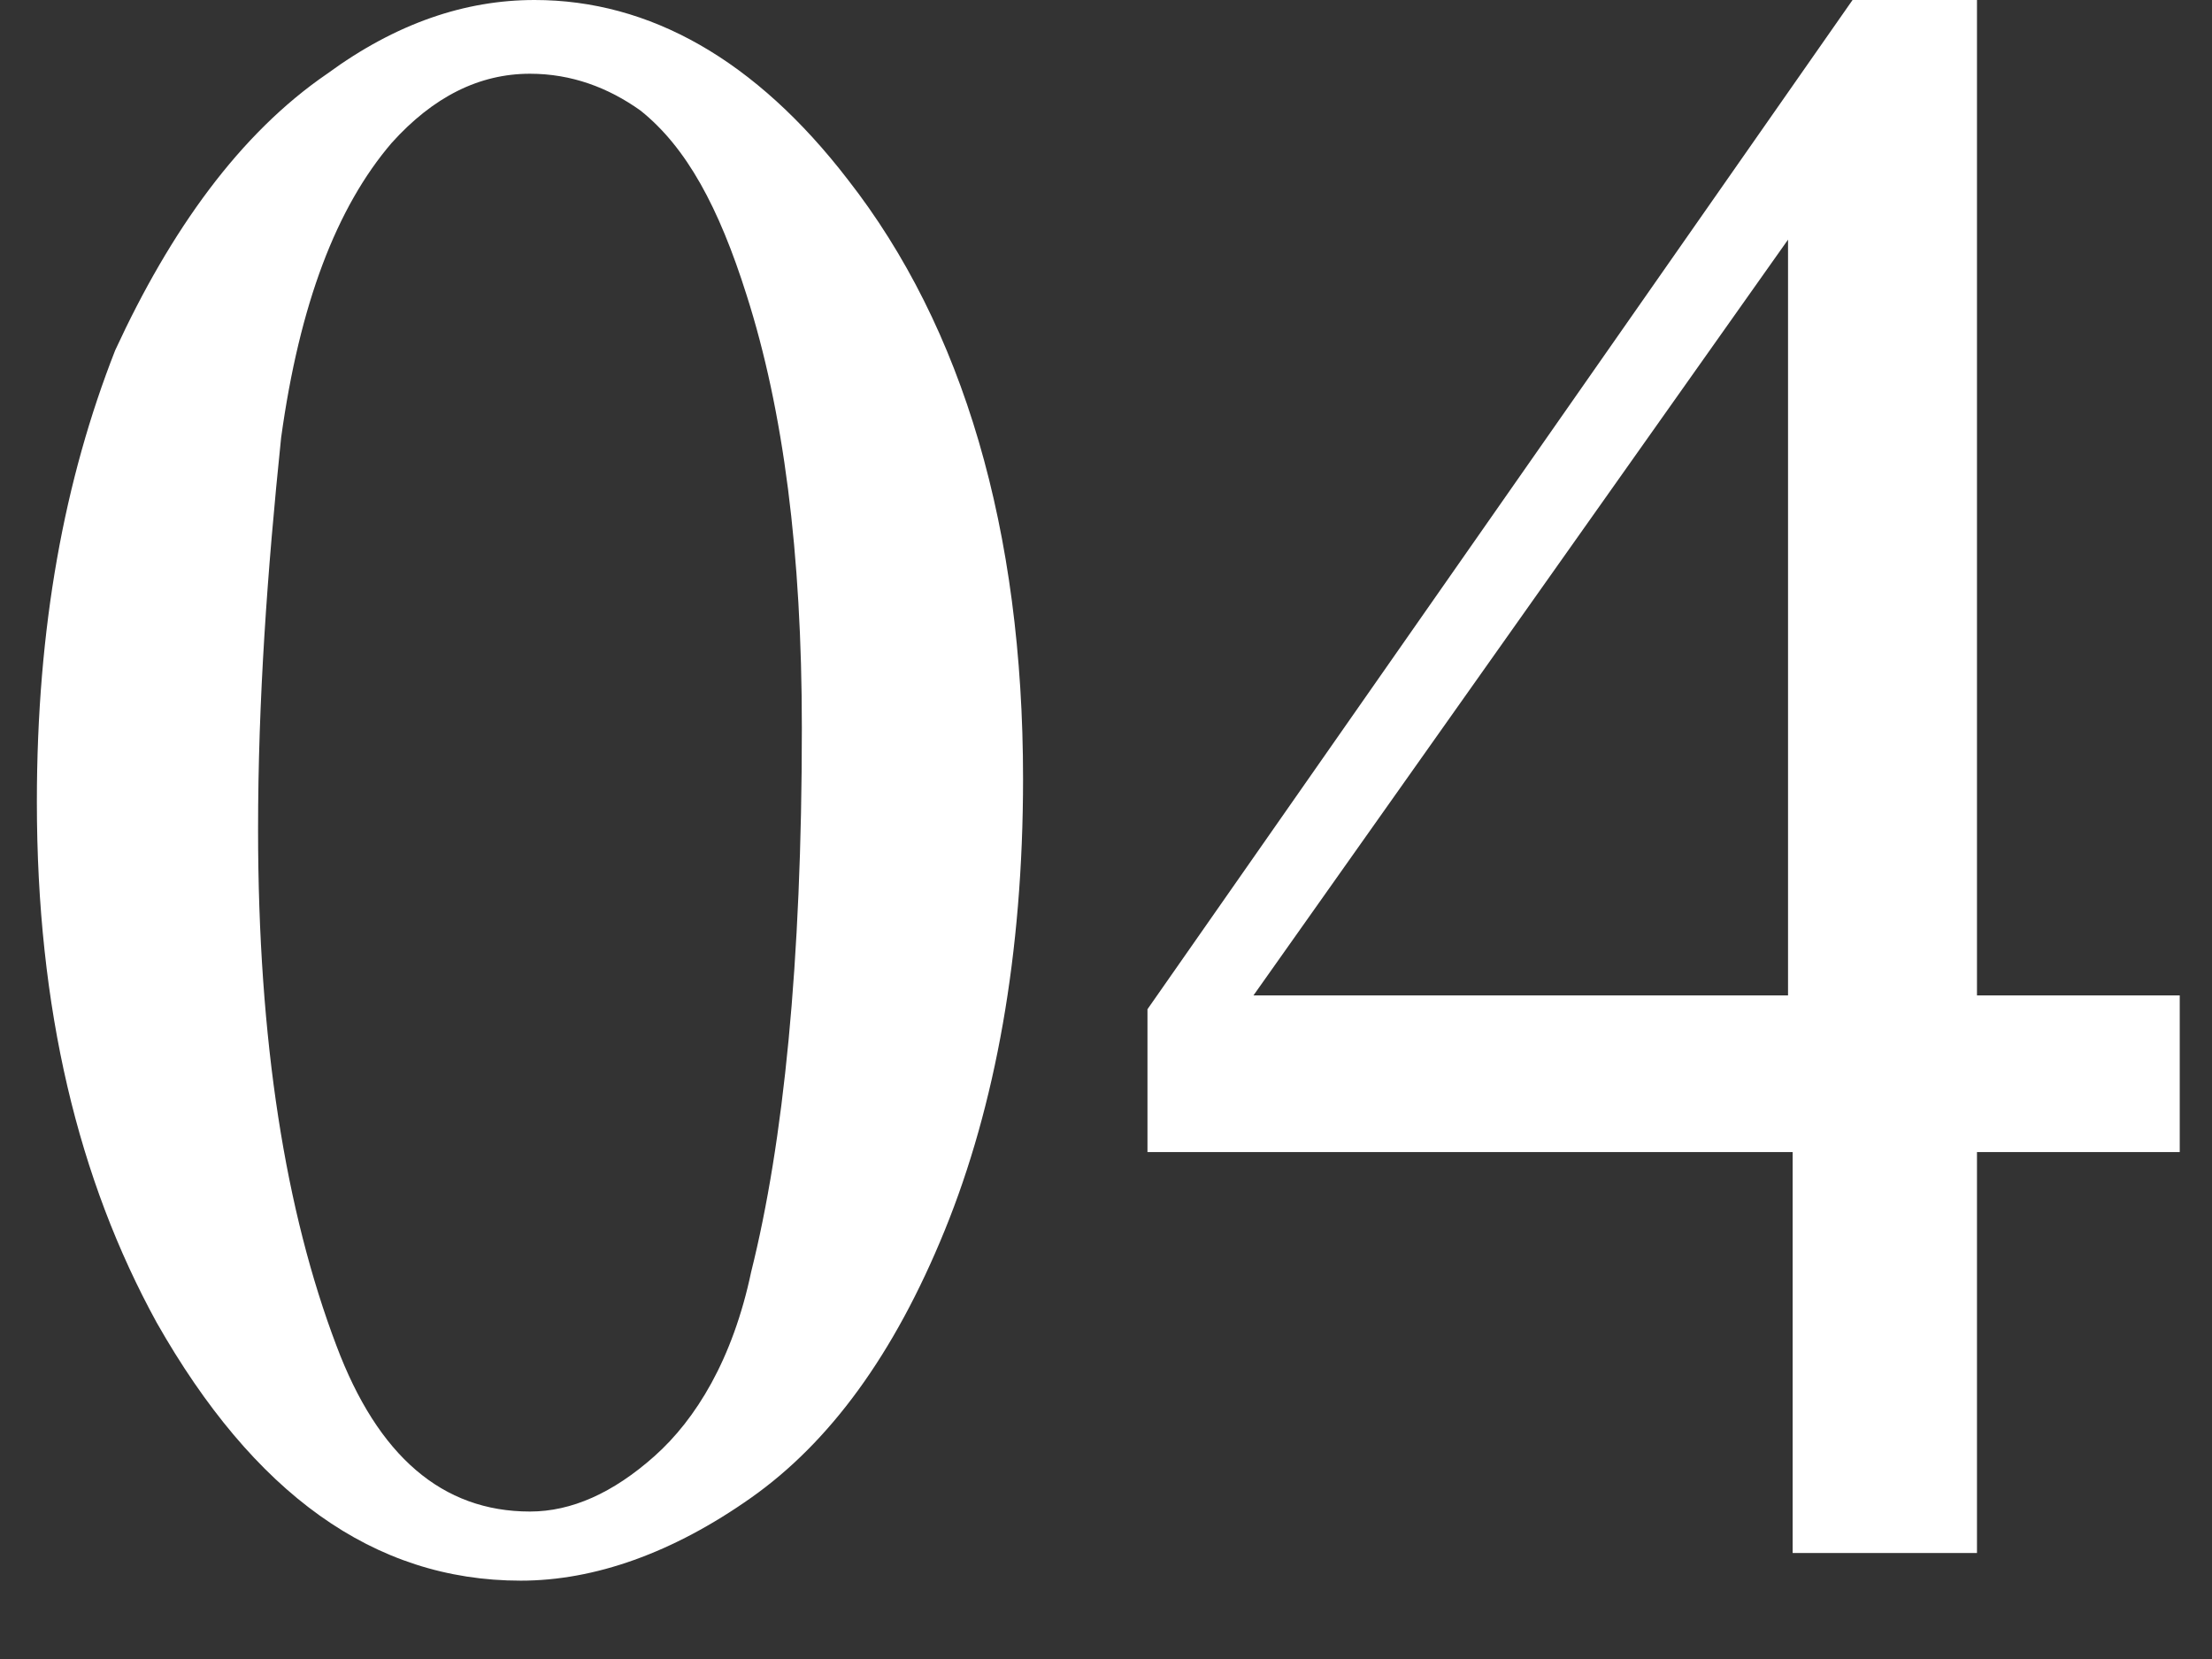
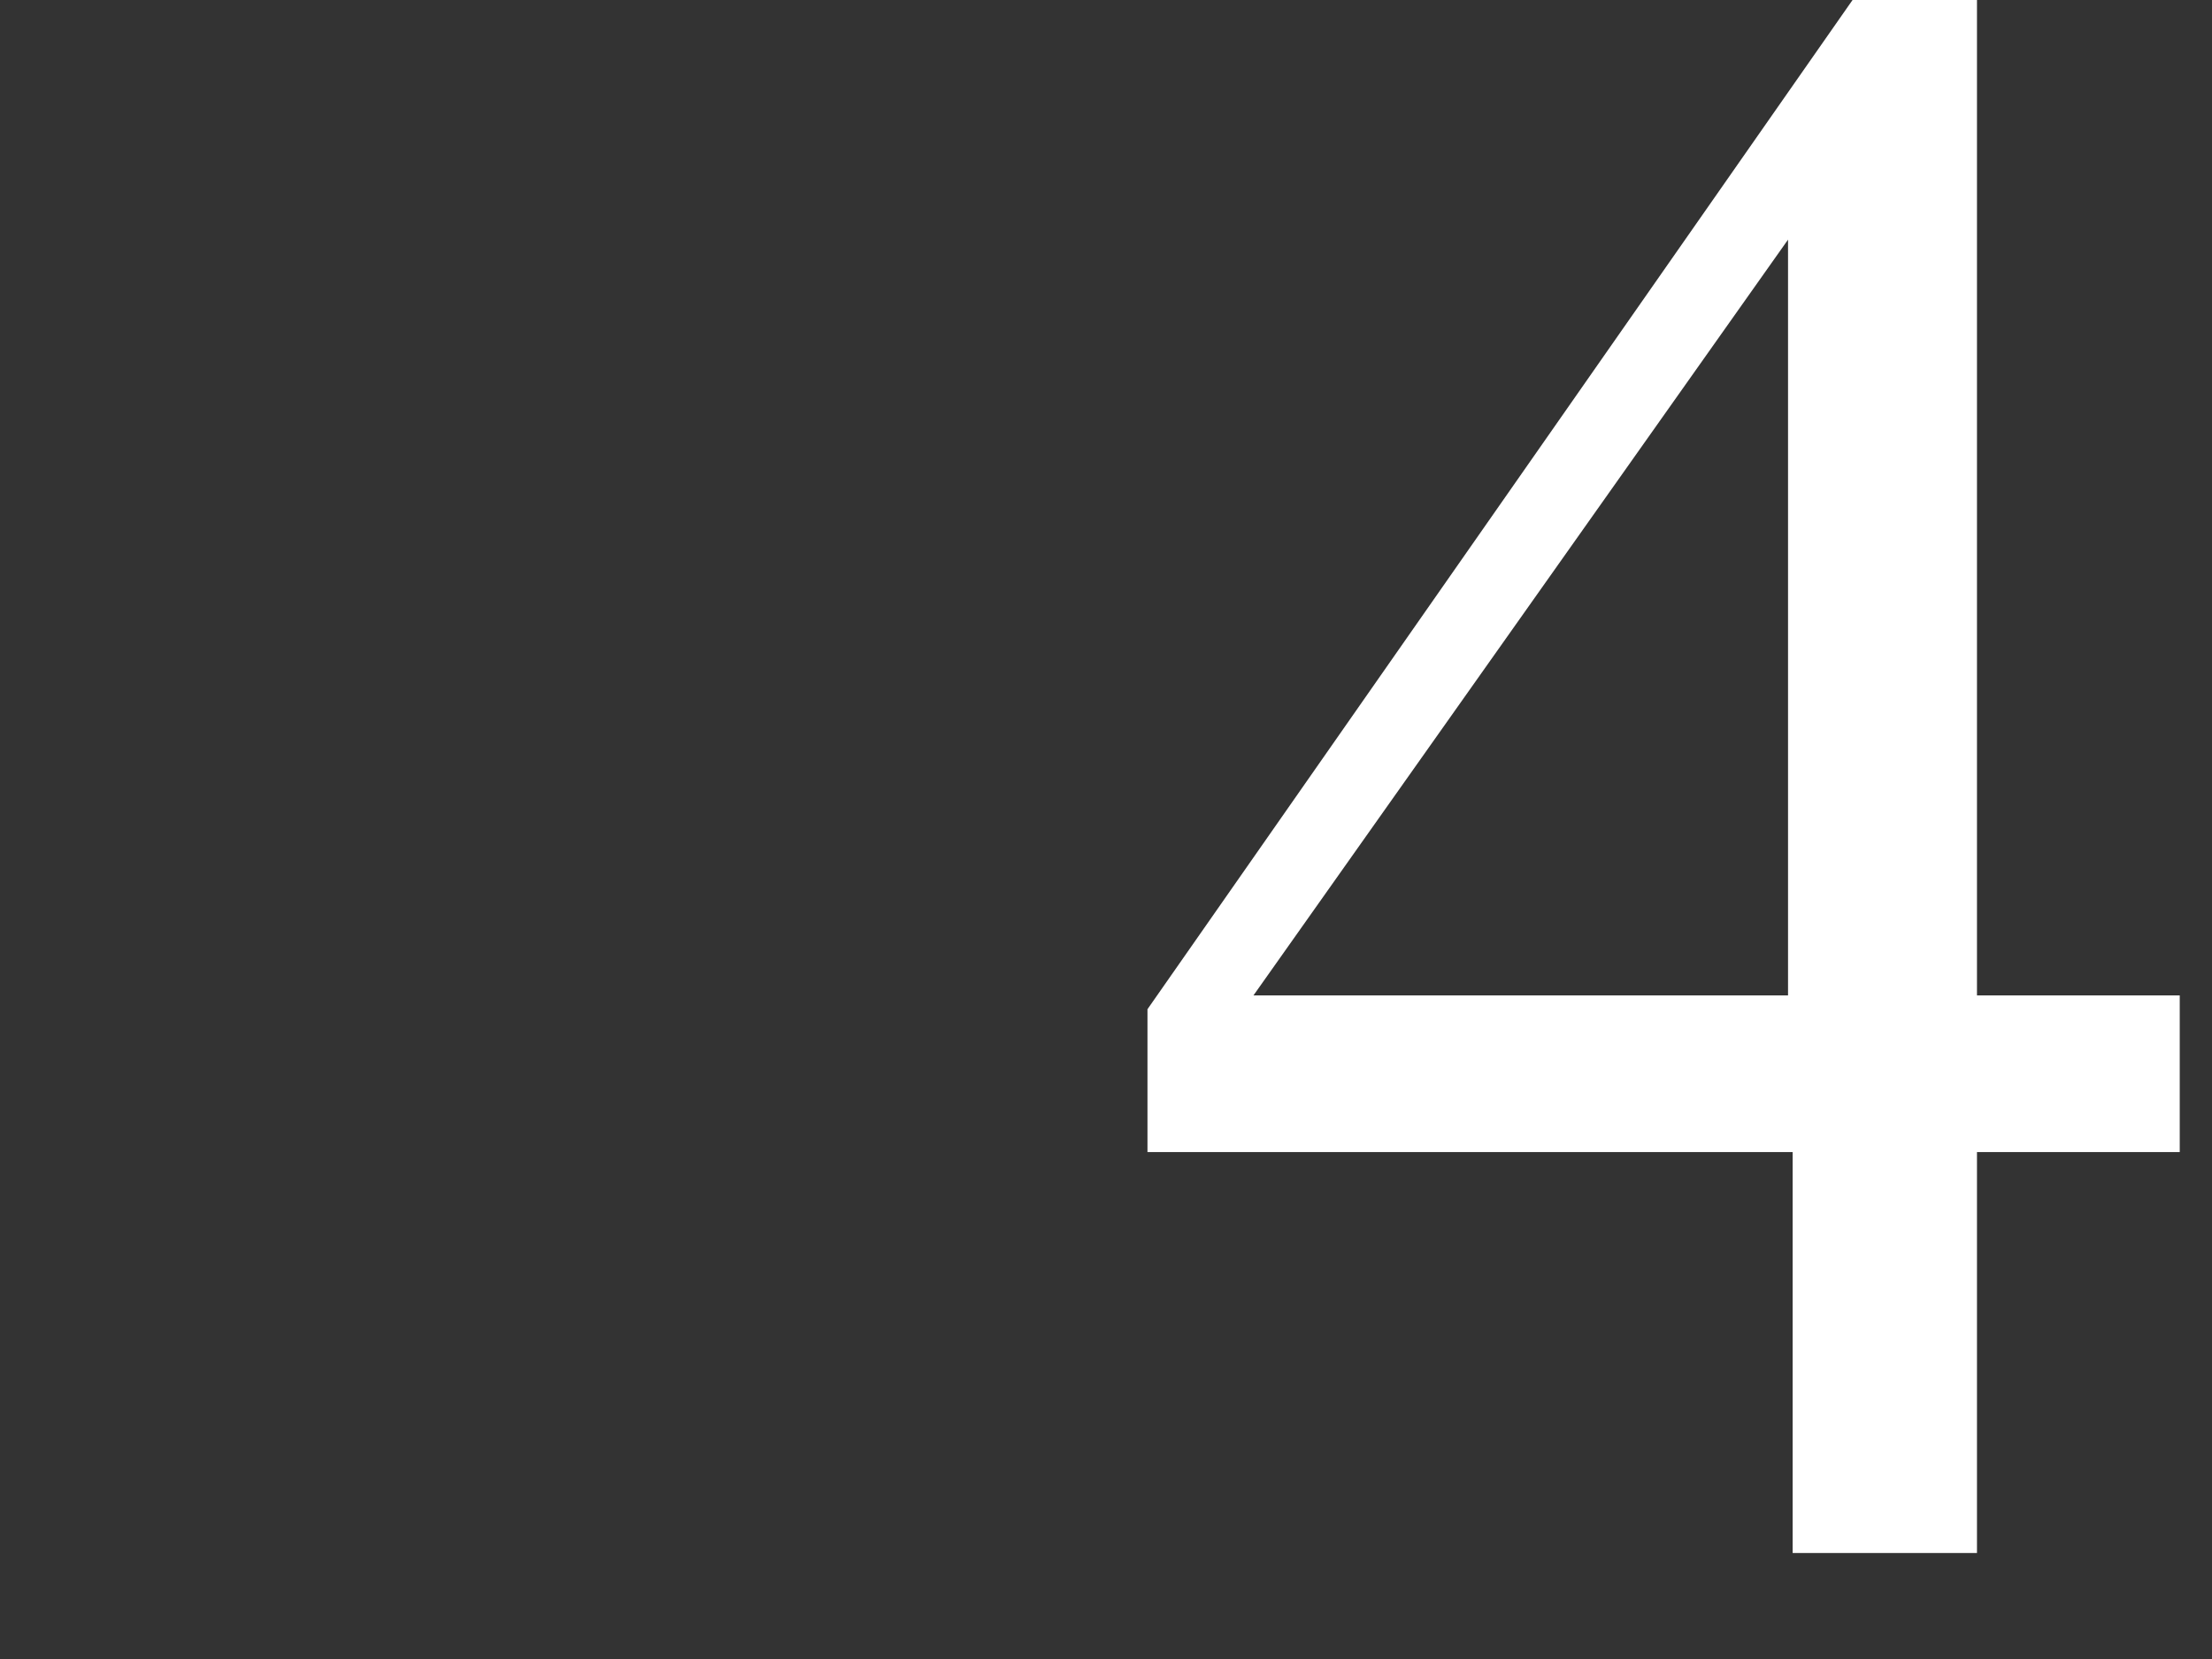
<svg xmlns="http://www.w3.org/2000/svg" enable-background="new 0 0 48 36" viewBox="0 0 48 36">
  <rect x="0" y="0" width="48" height="36" fill="#333333" stroke="none" />
  <g fill="#fff">
-     <path d="m.8 17.4c0-3.8.6-7 1.7-9.8 1.2-2.6 2.7-4.7 4.6-6 1.5-1.1 3-1.6 4.5-1.6 2.5 0 4.8 1.3 6.8 3.9 2.5 3.2 3.8 7.6 3.8 13 0 3.8-.6 7.1-1.7 9.8s-2.5 4.6-4.2 5.8-3.4 1.8-5 1.8c-3.2 0-5.8-1.9-7.9-5.6-1.7-3.1-2.6-6.8-2.6-11.3zm4.8.6c0 4.6.6 8.3 1.7 11.2.9 2.4 2.3 3.6 4.2 3.6.9 0 1.8-.4 2.7-1.2s1.7-2.1 2.1-4c.7-2.8 1.1-6.7 1.1-11.8 0-3.8-.4-6.9-1.2-9.4-.6-1.9-1.3-3.2-2.3-4-.7-.5-1.5-.8-2.4-.8-1.1 0-2.1.5-3 1.5-1.2 1.4-2 3.5-2.4 6.4-.3 2.9-.5 5.7-.5 8.5z" />
    <path d="m47.3 21.6v3.4h-4.4v8.7h-4v-8.7h-14v-3.1l15.3-21.9h2.7v21.6zm-8.5 0v-16.4l-11.6 16.4z" />
  </g>
</svg>